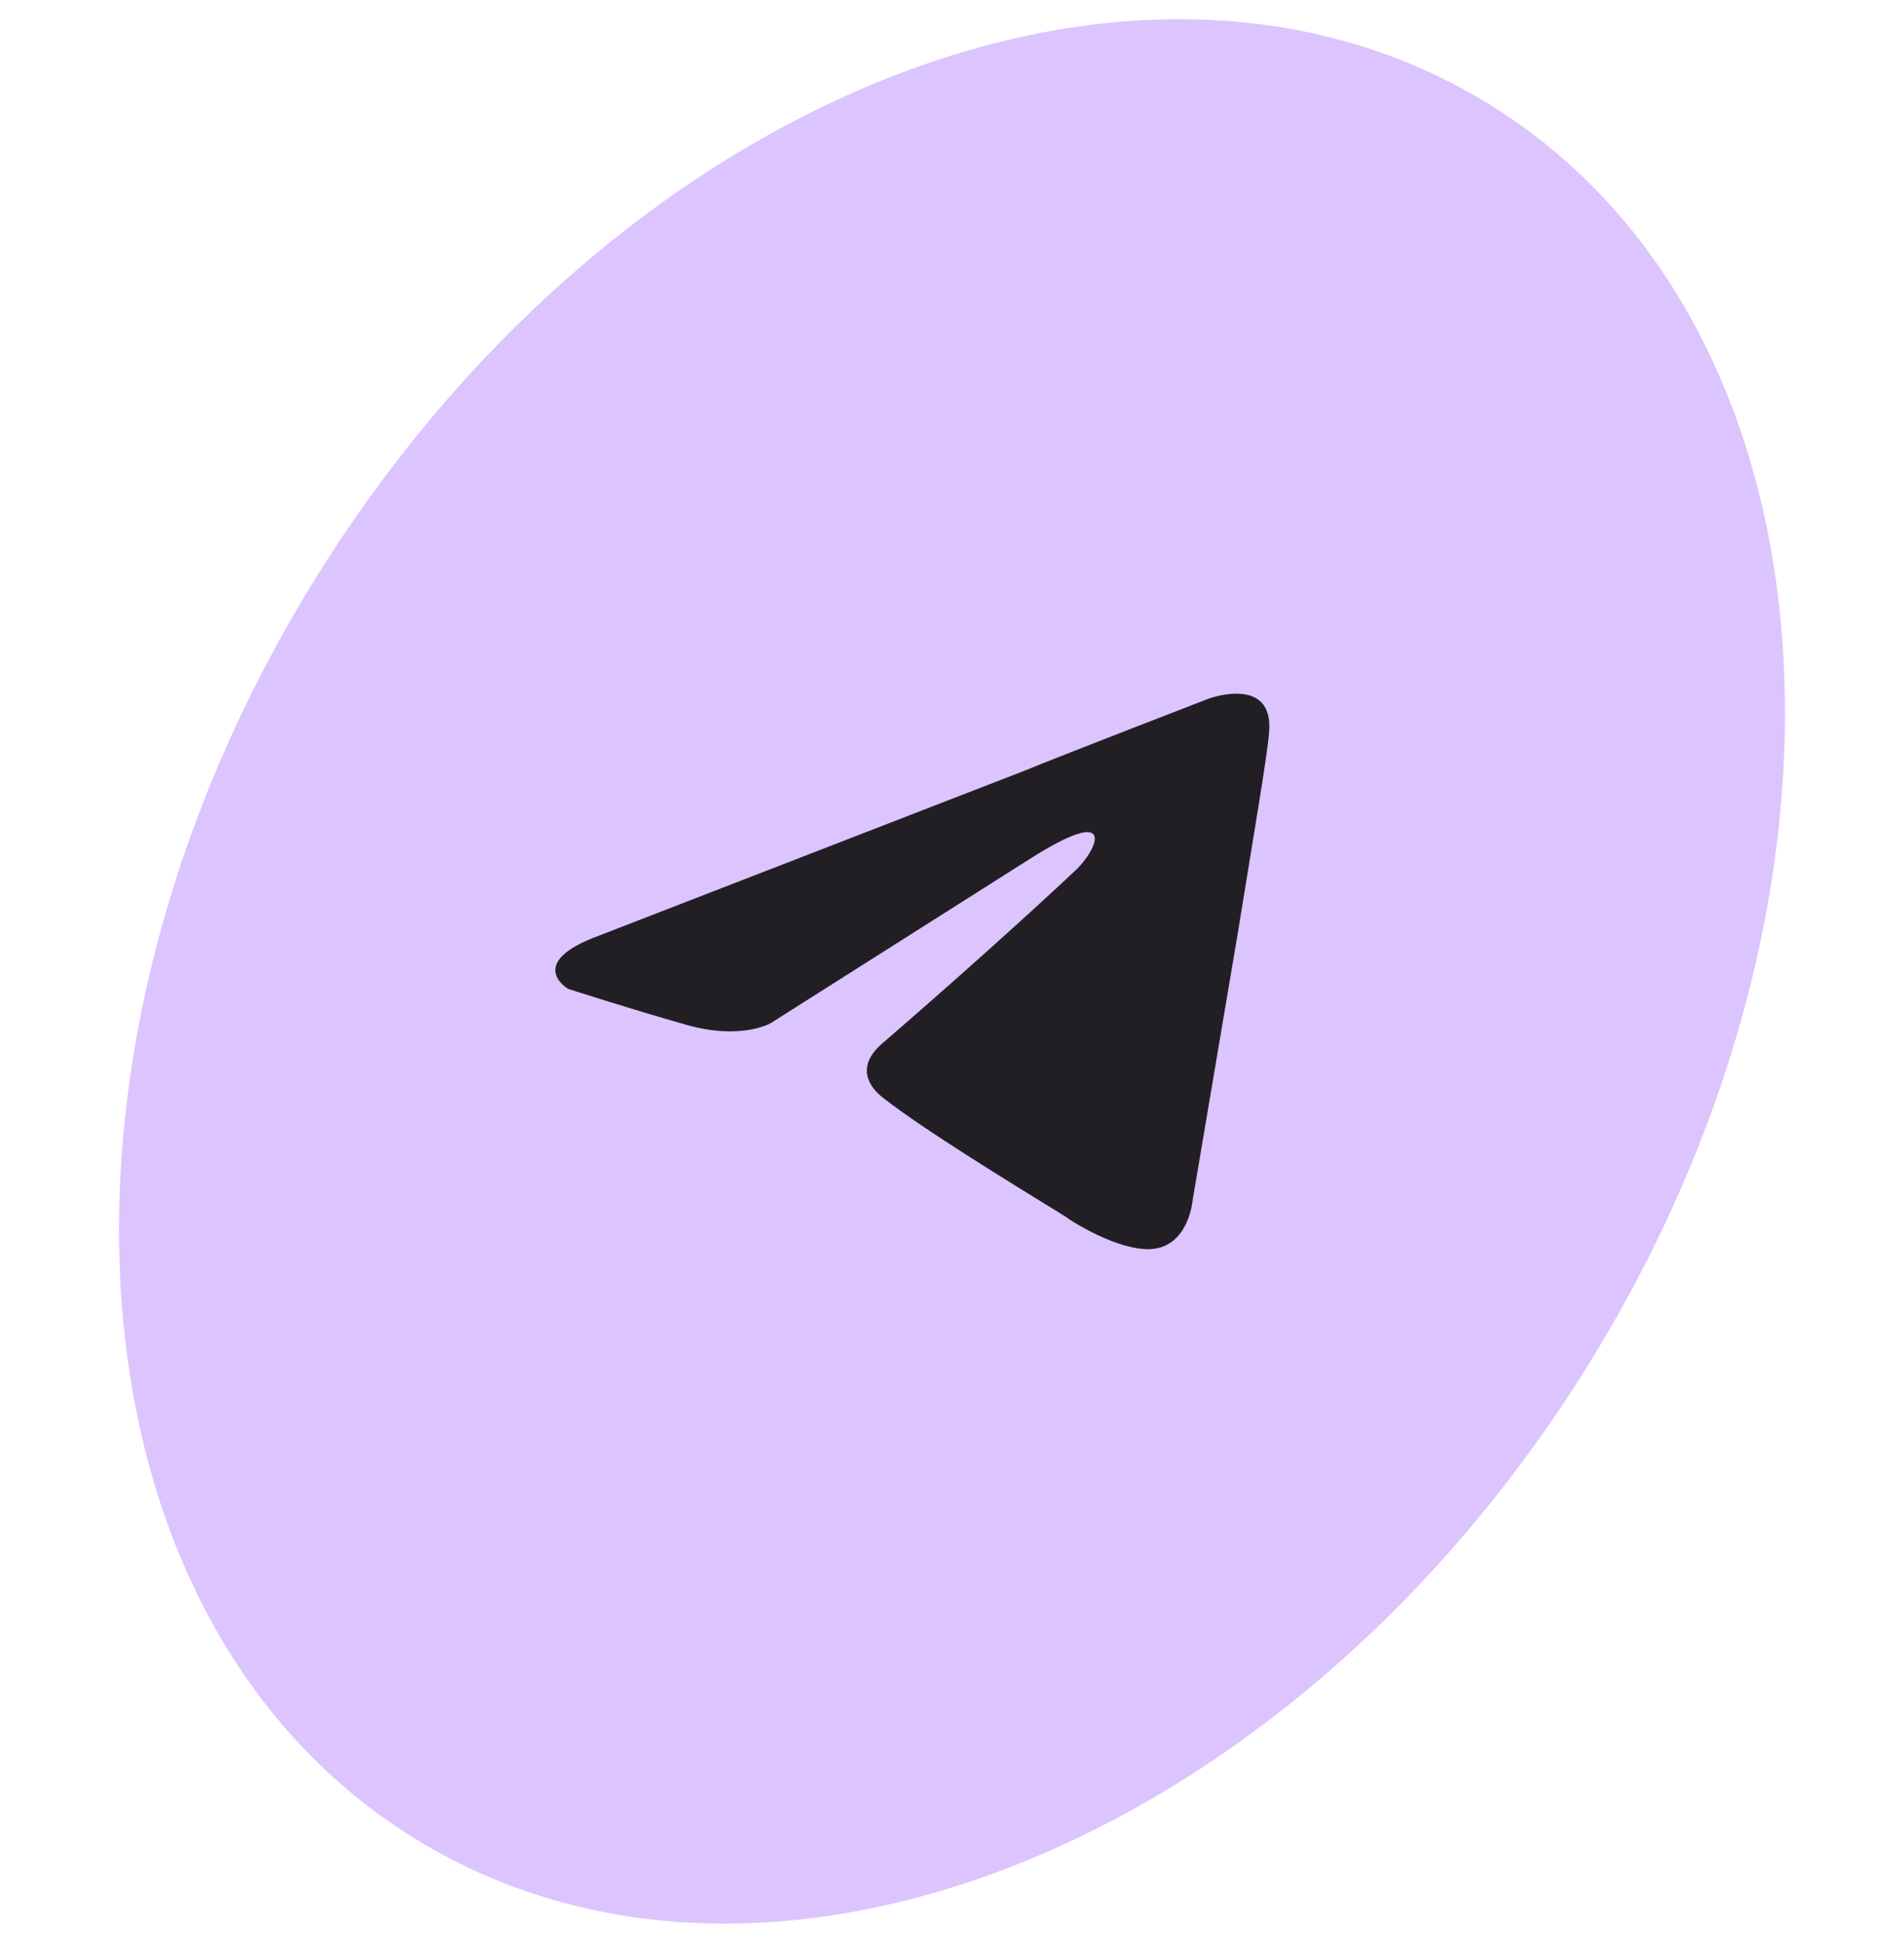
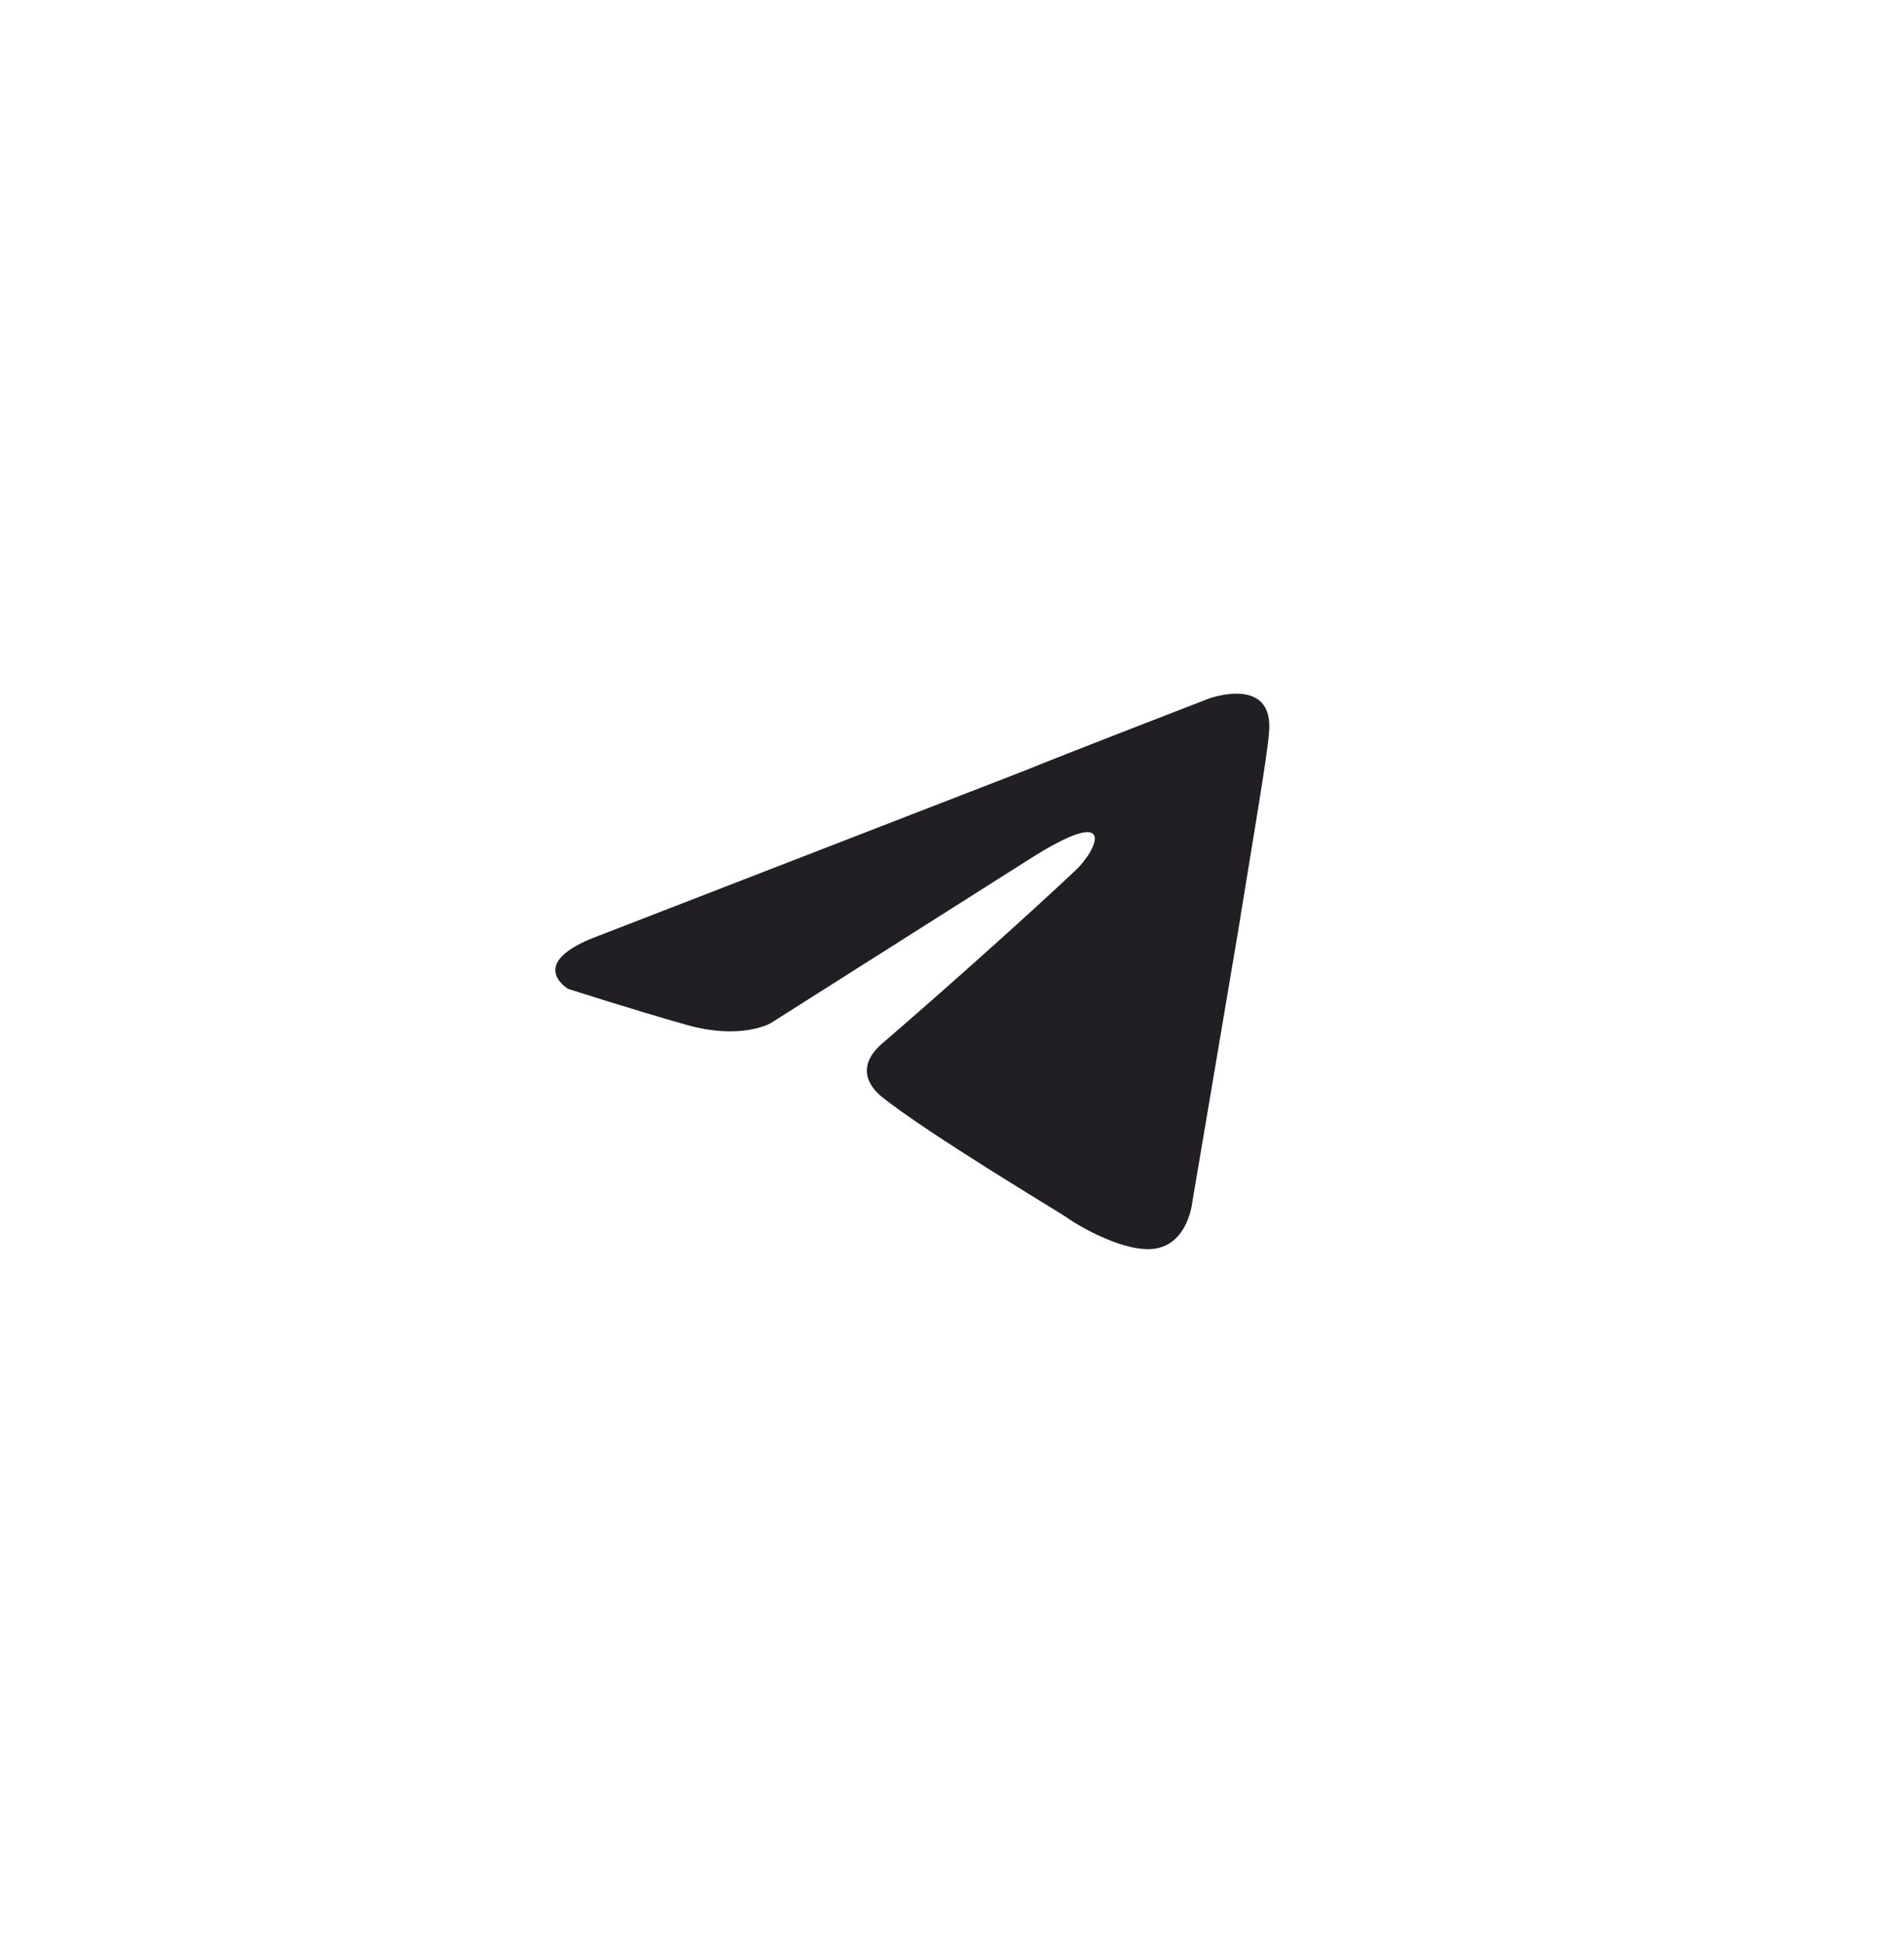
<svg xmlns="http://www.w3.org/2000/svg" width="48" height="49" viewBox="0 0 48 49" fill="none">
-   <path d="M39.855 34.695C32.251 46.687 18.987 51.837 10.231 46.198C1.474 40.559 0.54 26.266 8.145 14.274C15.749 2.282 29.013 -2.868 37.769 2.771C46.526 8.41 47.46 22.703 39.855 34.695Z" fill="#DCC4FF" />
  <path d="M15.103 23.582L25.825 19.427C26.884 18.993 30.474 17.608 30.474 17.608C30.474 17.608 32.13 17.002 31.992 18.474C31.946 19.08 31.578 21.201 31.209 23.495L30.06 30.291C30.06 30.291 29.967 31.286 29.185 31.46C28.402 31.633 27.115 30.854 26.885 30.681C26.7 30.551 23.433 28.603 22.236 27.65C21.914 27.391 21.546 26.871 22.282 26.265C23.939 24.837 25.918 23.062 27.115 21.937C27.667 21.418 28.218 20.206 25.918 21.677L19.429 25.789C19.429 25.789 18.693 26.222 17.313 25.833C15.931 25.443 14.321 24.924 14.321 24.924C14.321 24.924 13.217 24.275 15.104 23.581L15.103 23.582Z" fill="#211F24" />
</svg>